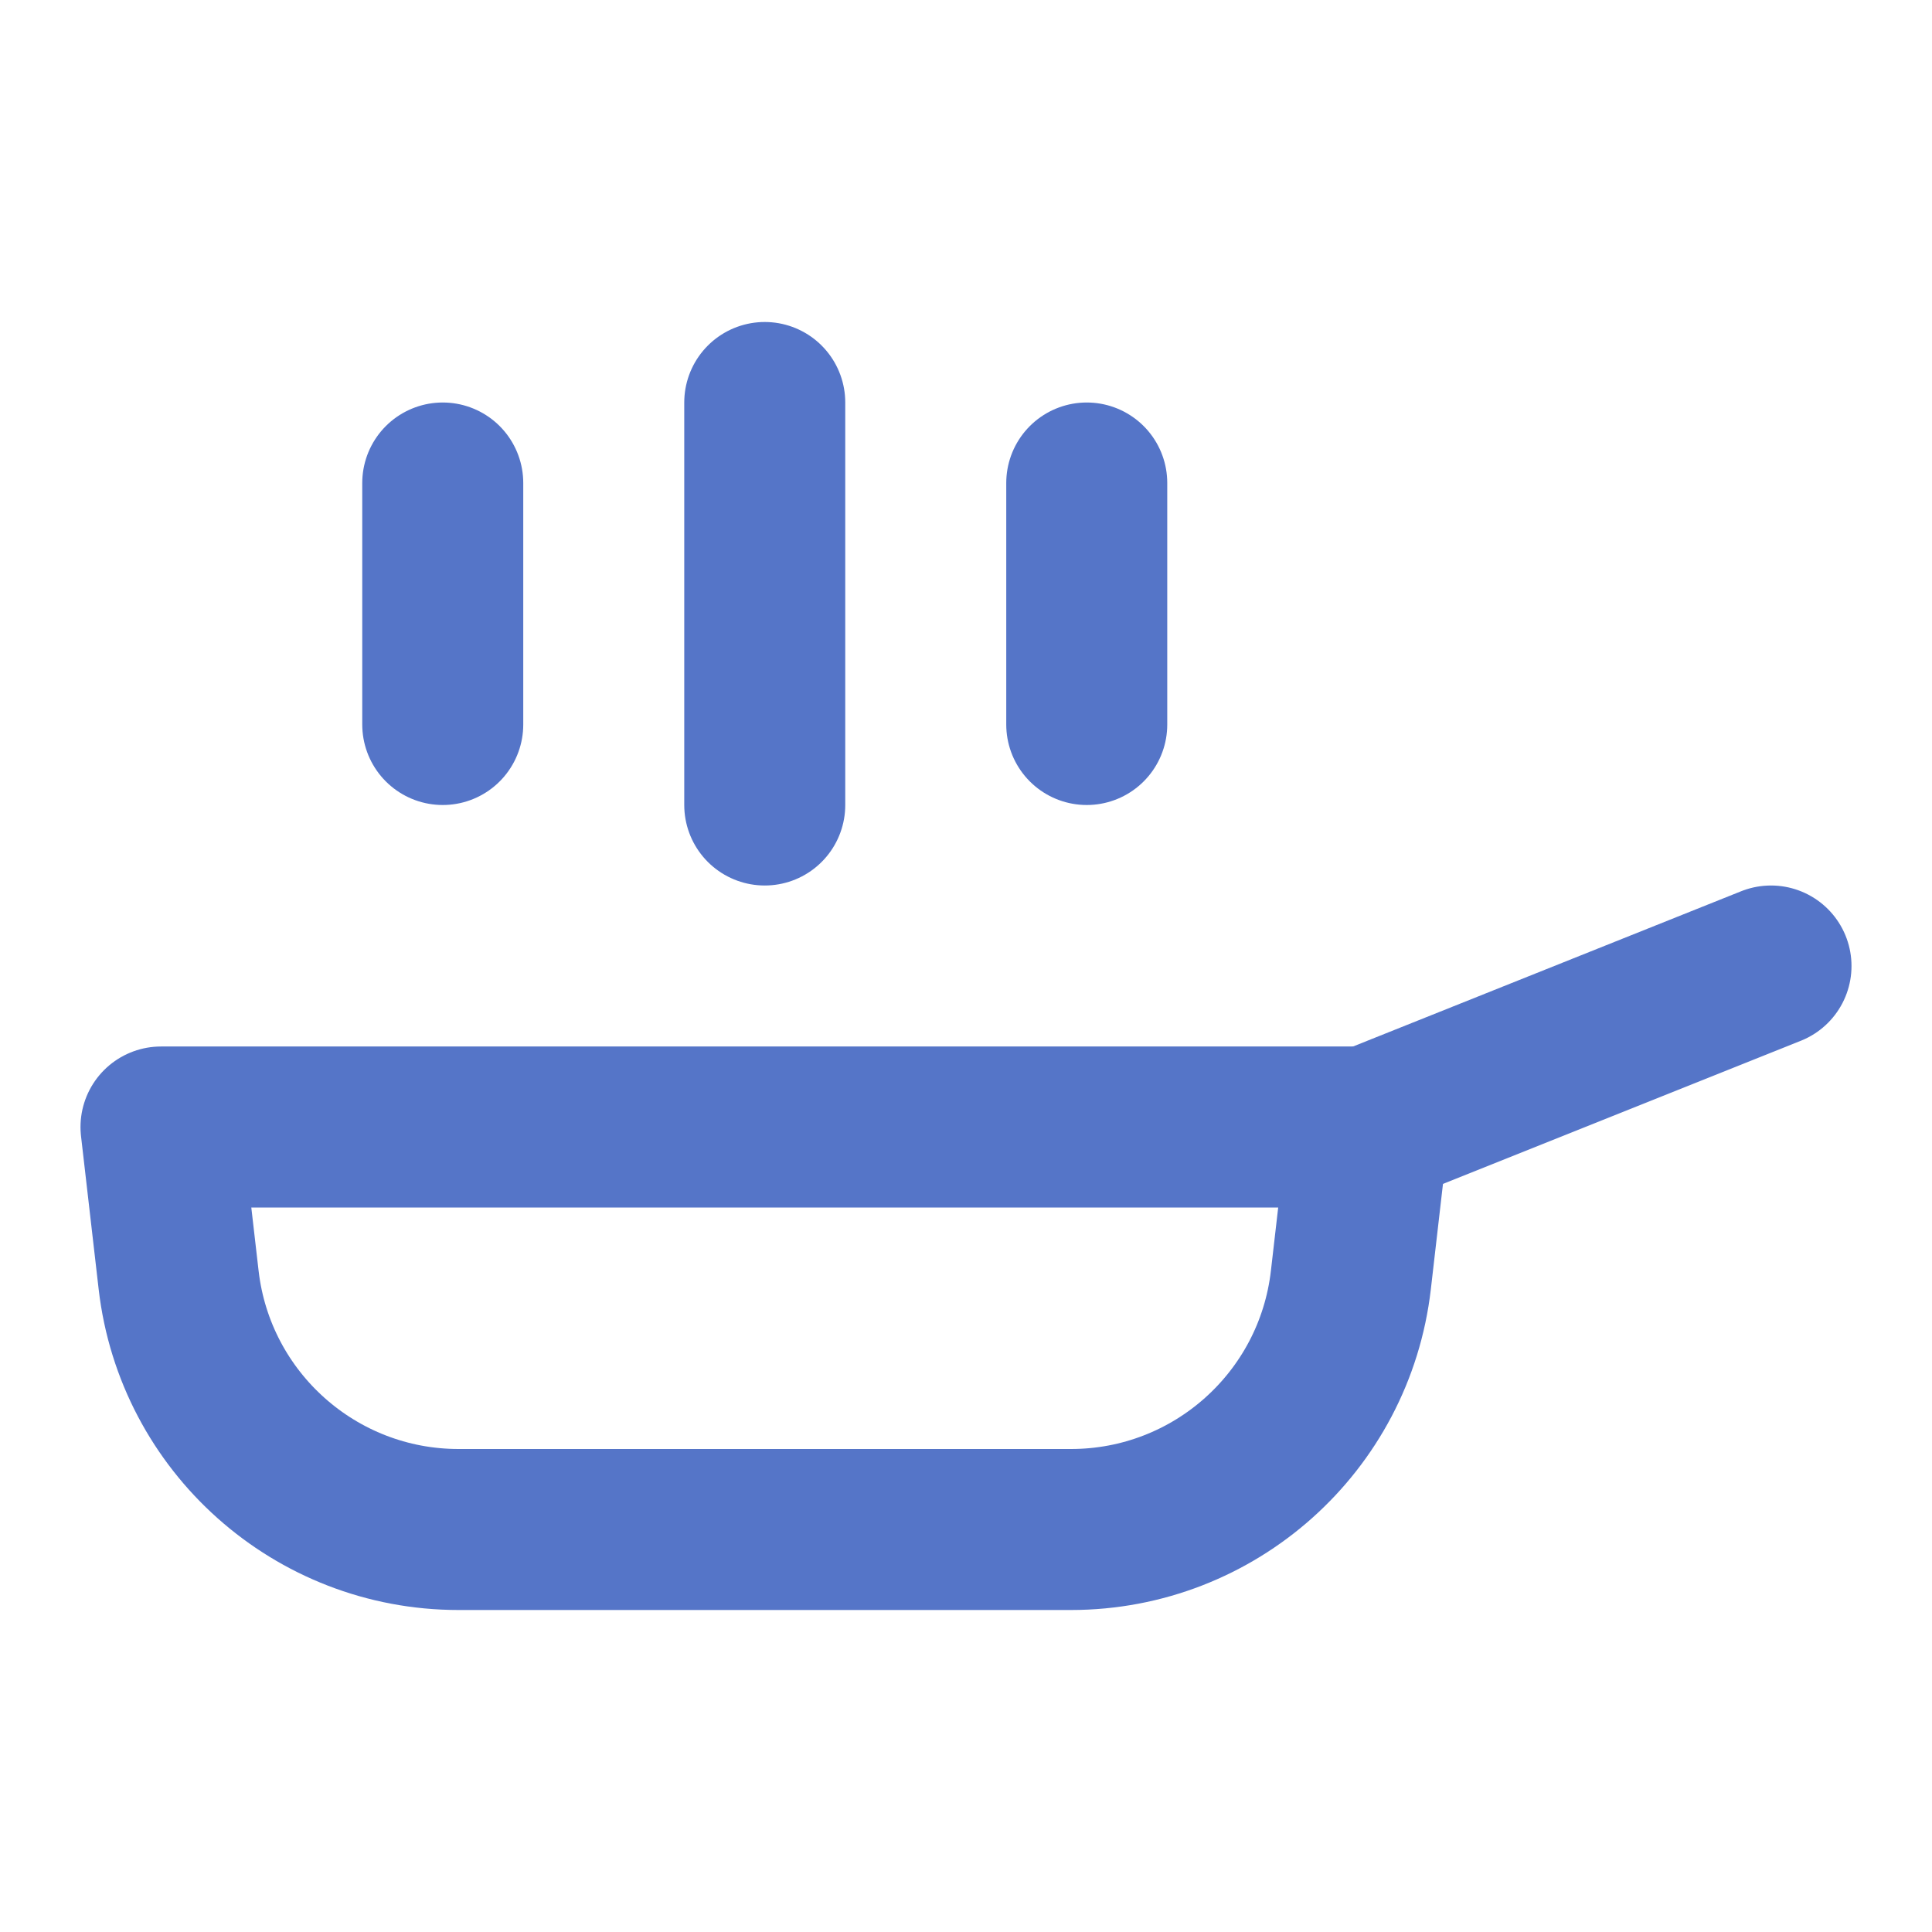
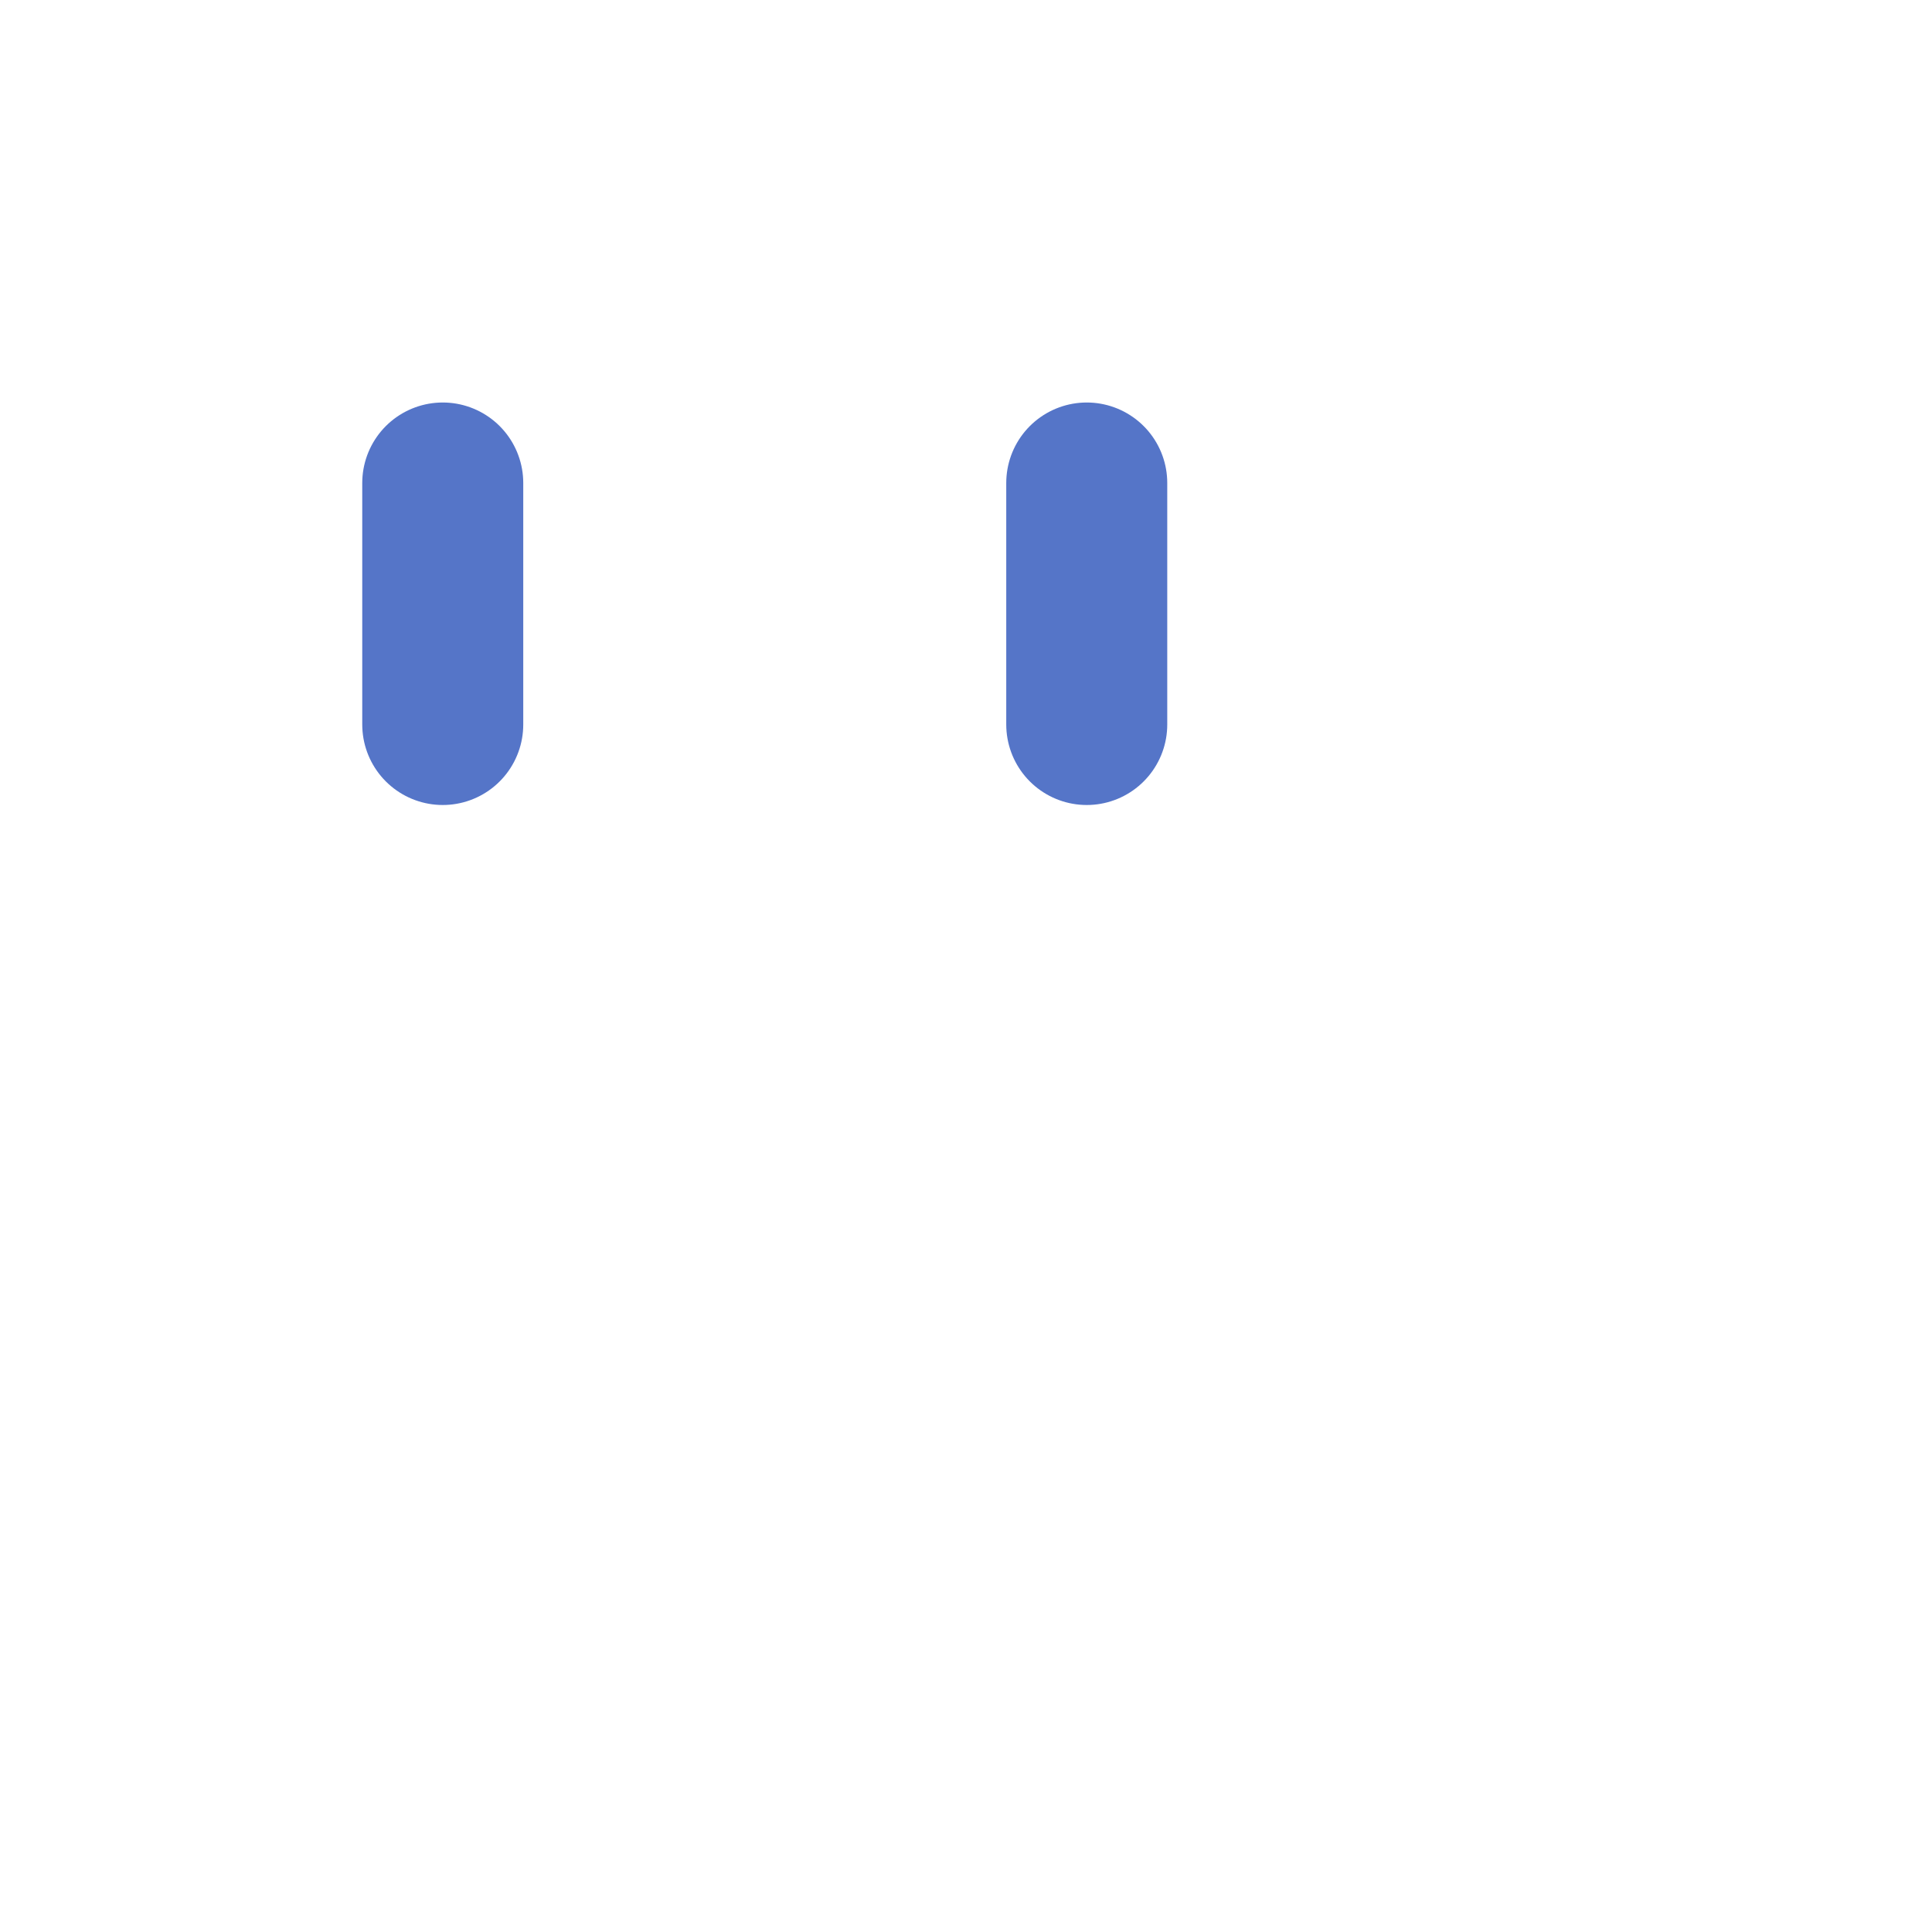
<svg xmlns="http://www.w3.org/2000/svg" width="24" height="24" viewBox="0 0 24 24" fill="none">
-   <path d="M17 14L22 12" stroke="#5575C8" stroke-width="2" stroke-linecap="round" stroke-linejoin="round" />
-   <path d="M2 14H17L16.781 15.901C16.577 17.667 15.082 19 13.304 19H5.696C3.919 19 2.423 17.667 2.219 15.901L2 14Z" stroke="#5575C8" stroke-width="2" stroke-linecap="round" stroke-linejoin="round" />
-   <path d="M9.5 5V10" stroke="#5575C8" stroke-width="2" stroke-linecap="round" stroke-linejoin="round" />
  <path d="M5.5 6V9" stroke="#5575C8" stroke-width="2" stroke-linecap="round" stroke-linejoin="round" />
  <path d="M13.5 6V9" stroke="#5575C8" stroke-width="2" stroke-linecap="round" stroke-linejoin="round" />
</svg>